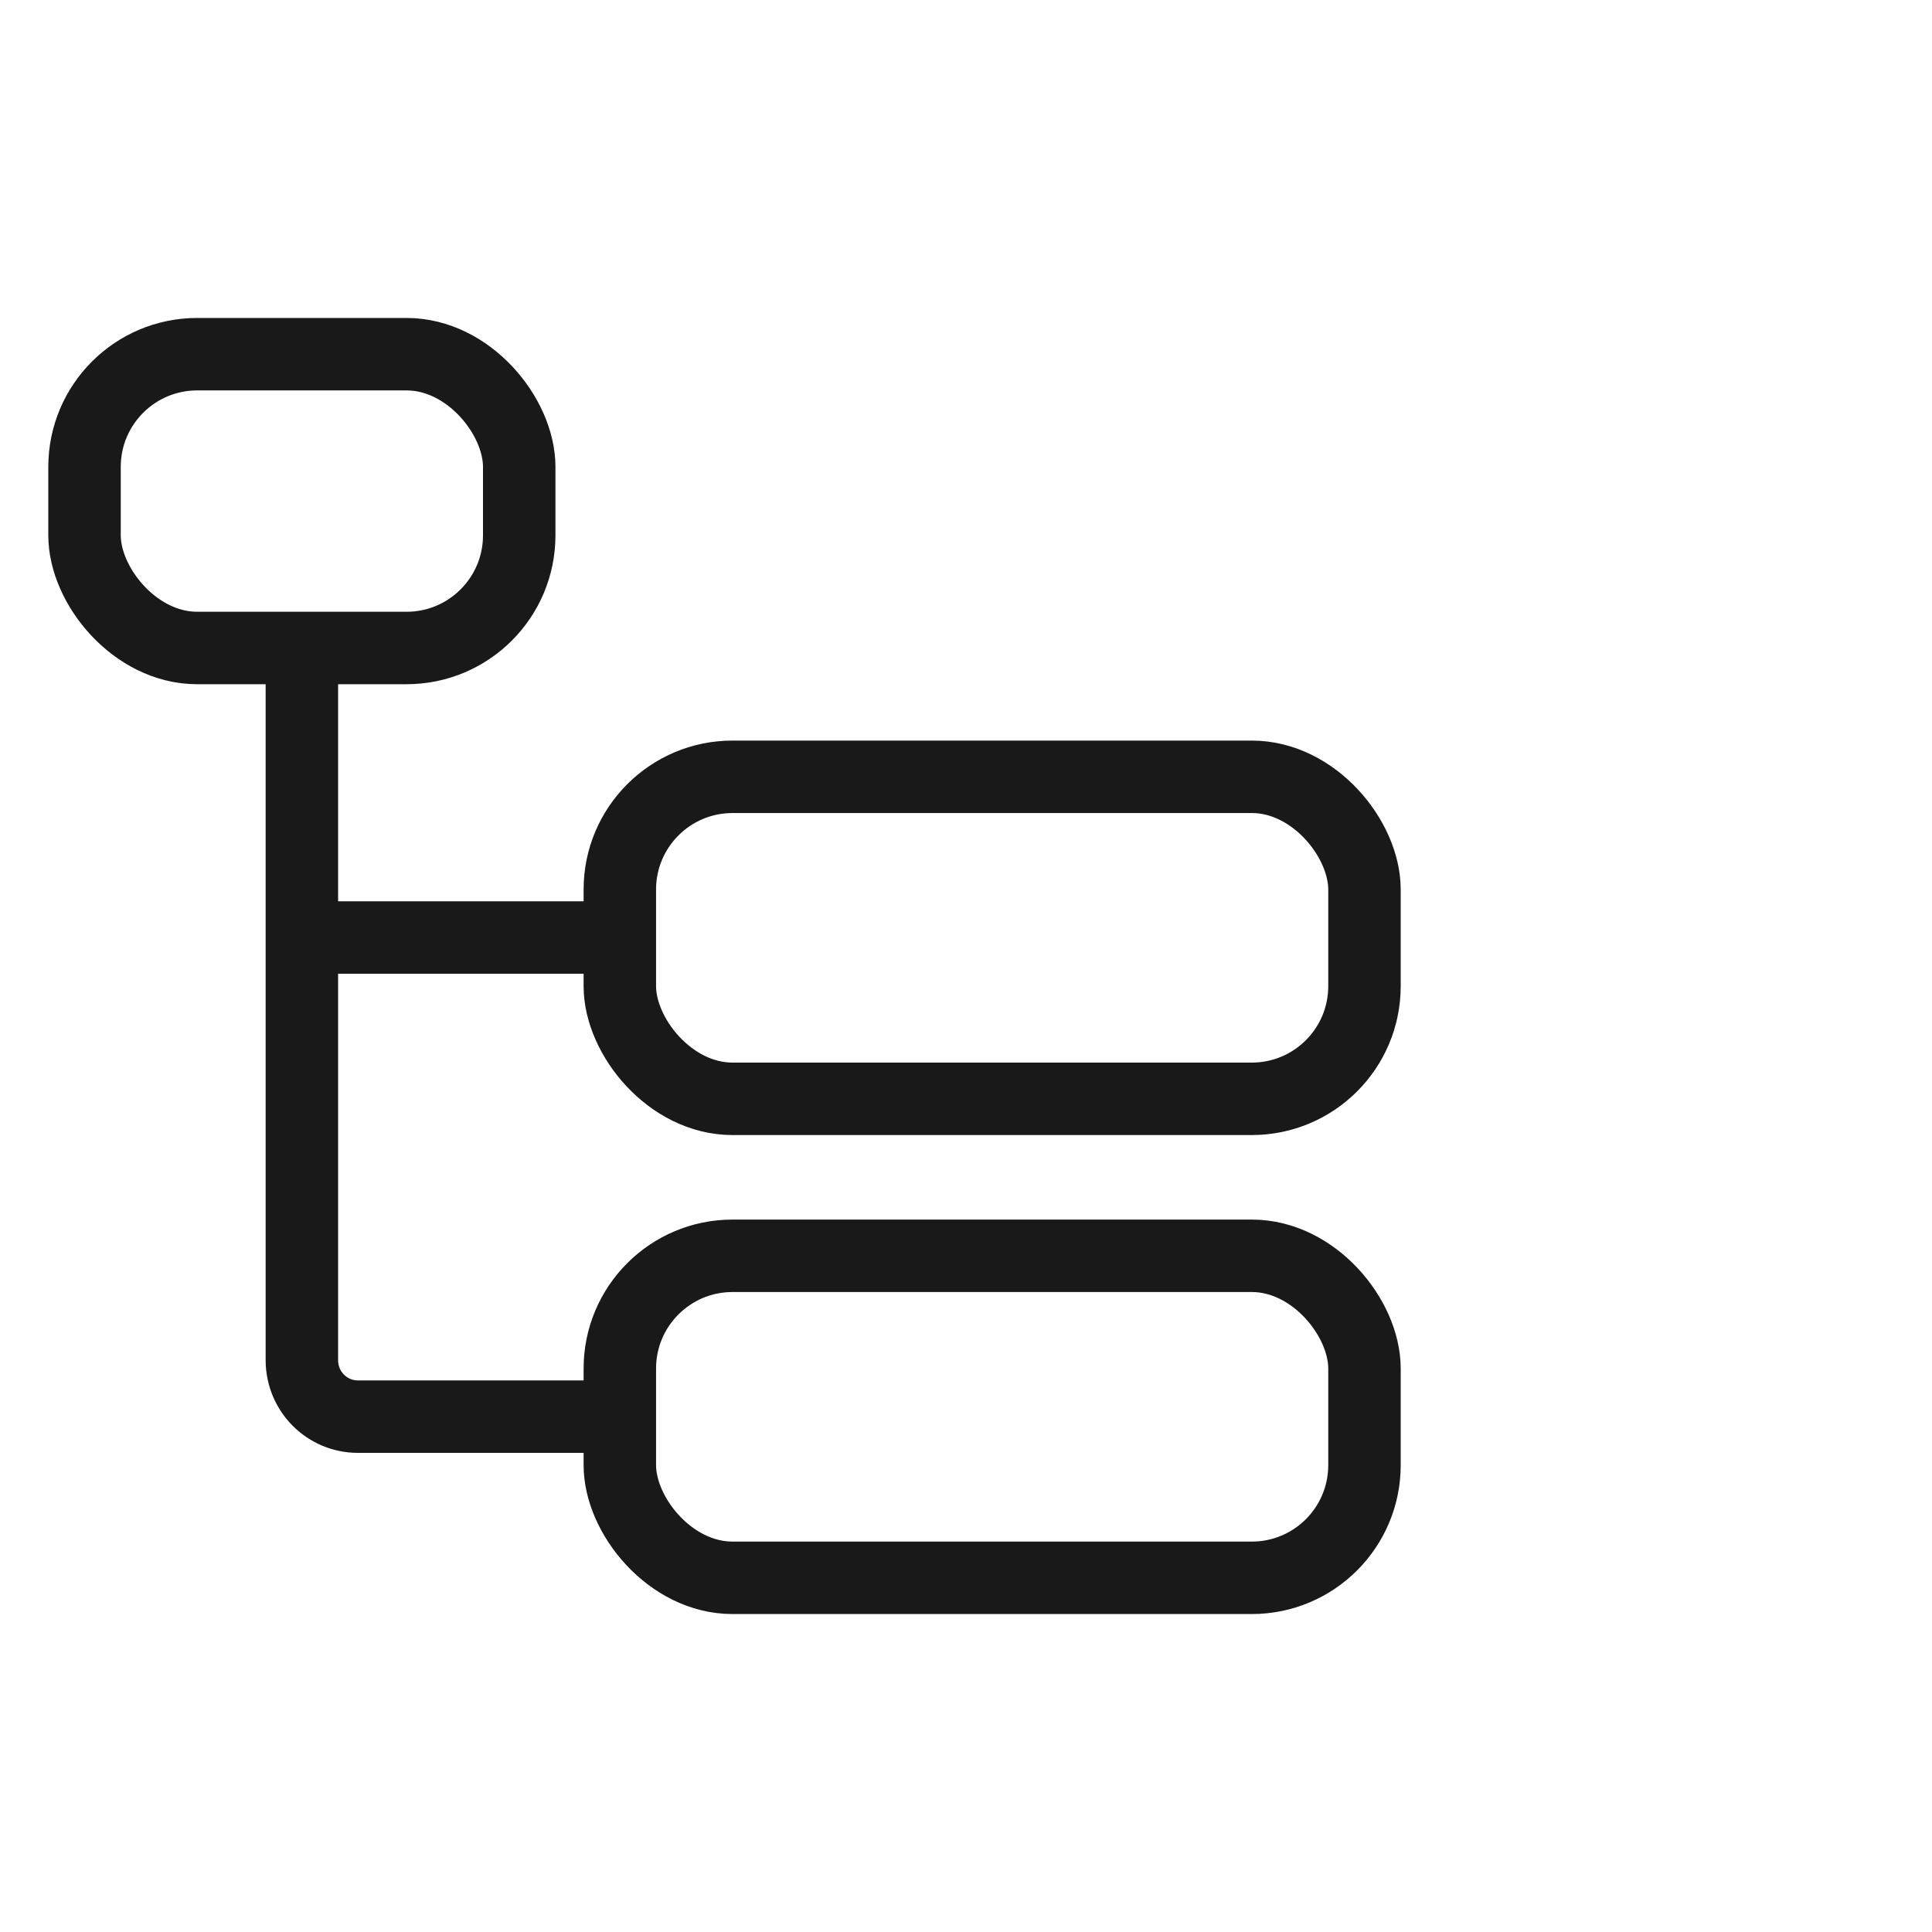
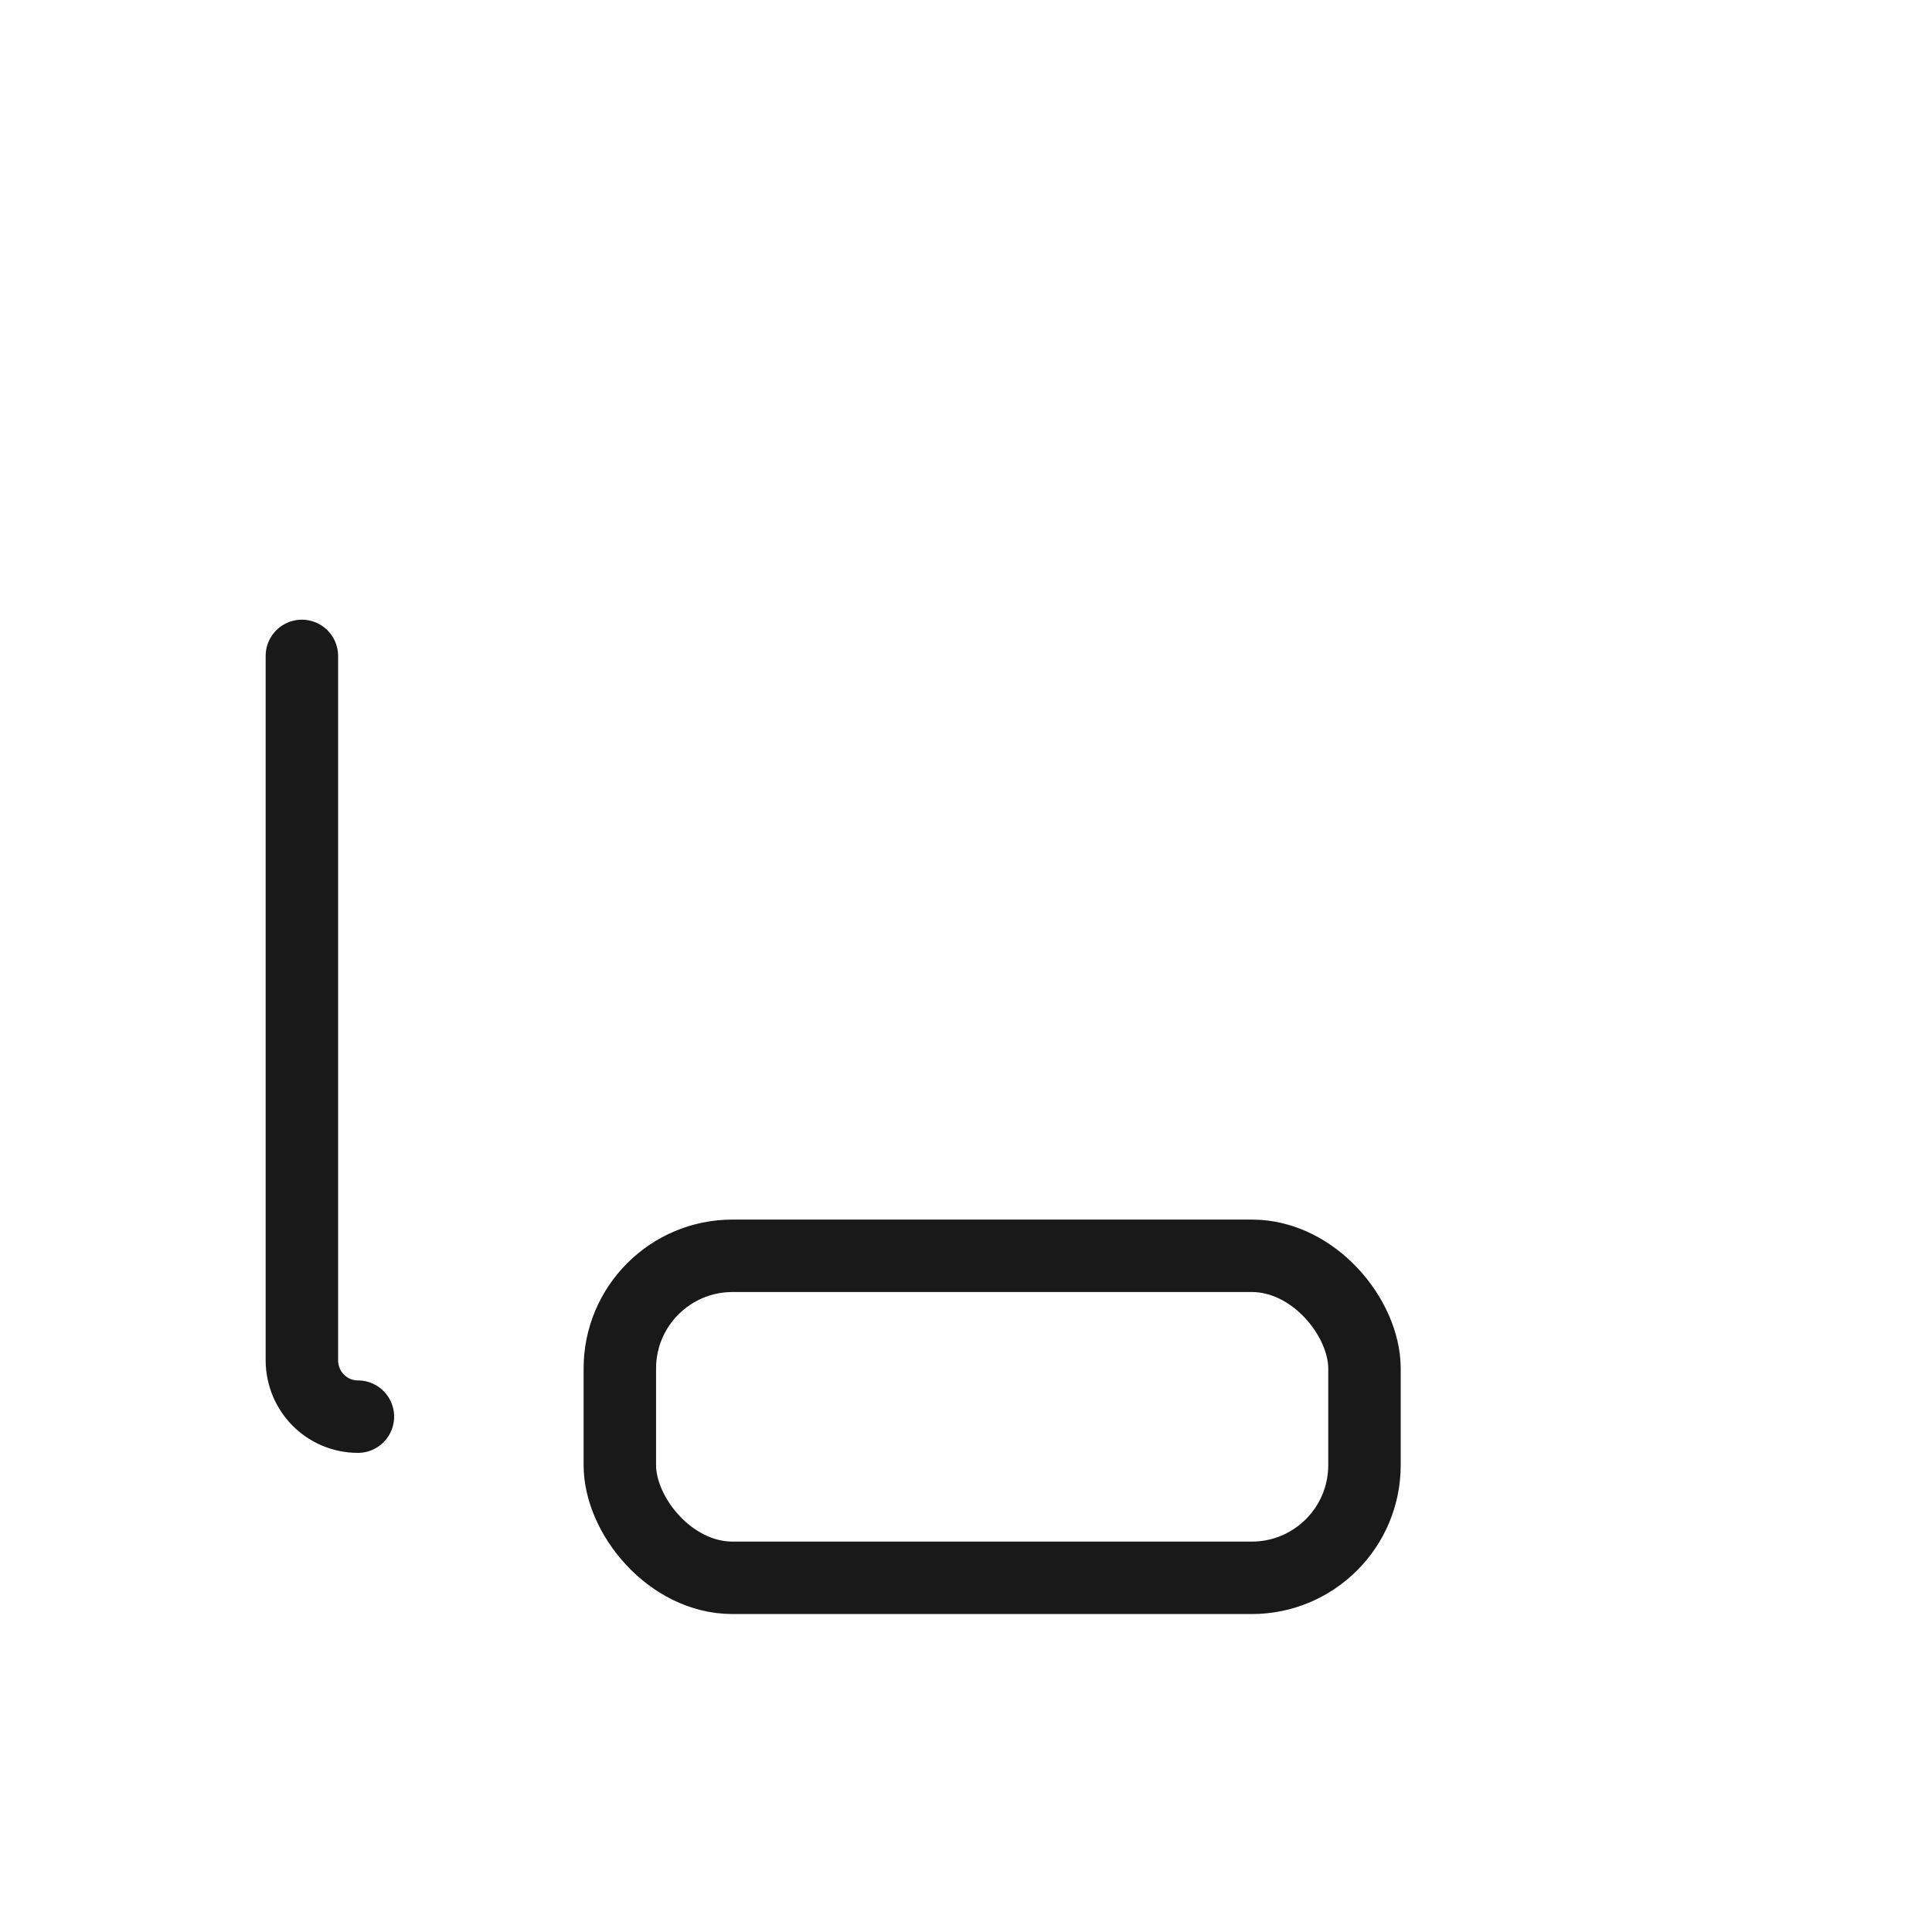
<svg xmlns="http://www.w3.org/2000/svg" width="40" height="40" viewBox="0 0 40 40" fill="none">
  <desc>
			Created with Pixso.
	</desc>
  <defs />
  <g opacity="0">
-     <rect id="矩形 40" width="40" height="40" fill="#C4C4C4" fill-opacity="1" />
-   </g>
+     </g>
  <g opacity="0">
    <path id="path1" d="M1 19.98C1 17.8 0.99 15.61 1 13.42C0.99 12.36 1.12 11.31 1.39 10.28C1.96 8.11 3.37 6.82 5.54 6.33C6.63 6.09 7.74 5.98 8.85 6C13.05 6 17.24 6 21.44 6C22.49 5.99 23.55 6.11 24.58 6.36C26.82 6.9 28.16 8.32 28.67 10.55C28.9 11.6 29.01 12.67 28.99 13.75C28.99 17.99 28.99 22.23 28.99 26.47C29 27.52 28.88 28.57 28.63 29.58C28.09 31.82 26.67 33.16 24.44 33.66C23.35 33.9 22.24 34.01 21.13 33.99C16.95 33.99 12.78 33.99 8.6 33.99C7.53 34 6.47 33.88 5.43 33.64C3.18 33.09 1.84 31.67 1.33 29.43C1.07 28.29 1 27.15 1 26C1 24 1 21.99 1 19.98Z" fill="#FFFFFF" fill-opacity="1" fill-rule="nonzero" />
    <path id="path1" d="M1 13.42C0.99 12.36 1.12 11.31 1.39 10.28C1.96 8.11 3.37 6.82 5.54 6.33C6.63 6.09 7.74 5.98 8.85 6C13.05 6 17.24 6 21.44 6C22.49 5.99 23.55 6.11 24.58 6.36C26.82 6.9 28.16 8.32 28.67 10.55C28.9 11.6 29.01 12.67 28.99 13.75C28.99 17.99 28.99 22.23 28.99 26.47C29 27.52 28.88 28.57 28.63 29.58C28.09 31.82 26.67 33.16 24.44 33.66C23.35 33.9 22.24 34.01 21.13 33.99C16.95 33.99 12.78 33.99 8.6 33.99C7.53 34 6.47 33.88 5.43 33.64C3.18 33.09 1.84 31.67 1.33 29.43C1.07 28.29 1 27.15 1 26C1 24 1 21.99 1 19.98C1 17.8 0.99 15.61 1 13.42Z" stroke="#FFFFFF" stroke-opacity="0" stroke-width="1.5" />
  </g>
  <rect id="矩形备份 2" x="1" y="6.583" rx="2.333" width="10.5" height="7.583" fill="#967C7B" fill-opacity="0" />
-   <rect id="矩形备份 2" x="1.75" y="7.333" rx="2.333" width="9" height="6.083" stroke="#191919" stroke-opacity="1" stroke-width="1.5" />
  <rect id="矩形备份 35" x="12.083" y="15.333" rx="2.333" width="16.917" height="8.167" fill="#967C7B" fill-opacity="0" />
-   <rect id="矩形备份 35" x="12.833" y="16.083" rx="2.333" width="15.417" height="6.667" stroke="#191919" stroke-opacity="1" stroke-width="1.5" />
  <rect id="矩形备份 36" x="12.083" y="25.25" rx="2.333" width="16.917" height="8.167" fill="#967C7B" fill-opacity="0" />
  <rect id="矩形备份 36" x="12.833" y="26" rx="2.333" width="15.417" height="6.667" stroke="#191919" stroke-opacity="1" stroke-width="1.5" />
-   <path id="矢量 56" d="M6.25 13.58L6.25 28.16C6.25 28.81 6.77 29.33 7.41 29.33L12.66 29.33" stroke="#191919" stroke-opacity="1" stroke-width="1.5" stroke-linejoin="round" stroke-linecap="round" />
-   <path id="矢量 56" d="M12.08 18.66L6.25 18.66L6.25 20.16L12.08 20.16C12.5 20.16 12.83 19.83 12.83 19.41C12.83 18.99 12.5 18.66 12.08 18.66Z" fill="#191919" fill-opacity="1" fill-rule="evenodd" />
+   <path id="矢量 56" d="M6.25 13.58L6.25 28.16C6.25 28.81 6.77 29.33 7.41 29.33" stroke="#191919" stroke-opacity="1" stroke-width="1.5" stroke-linejoin="round" stroke-linecap="round" />
</svg>